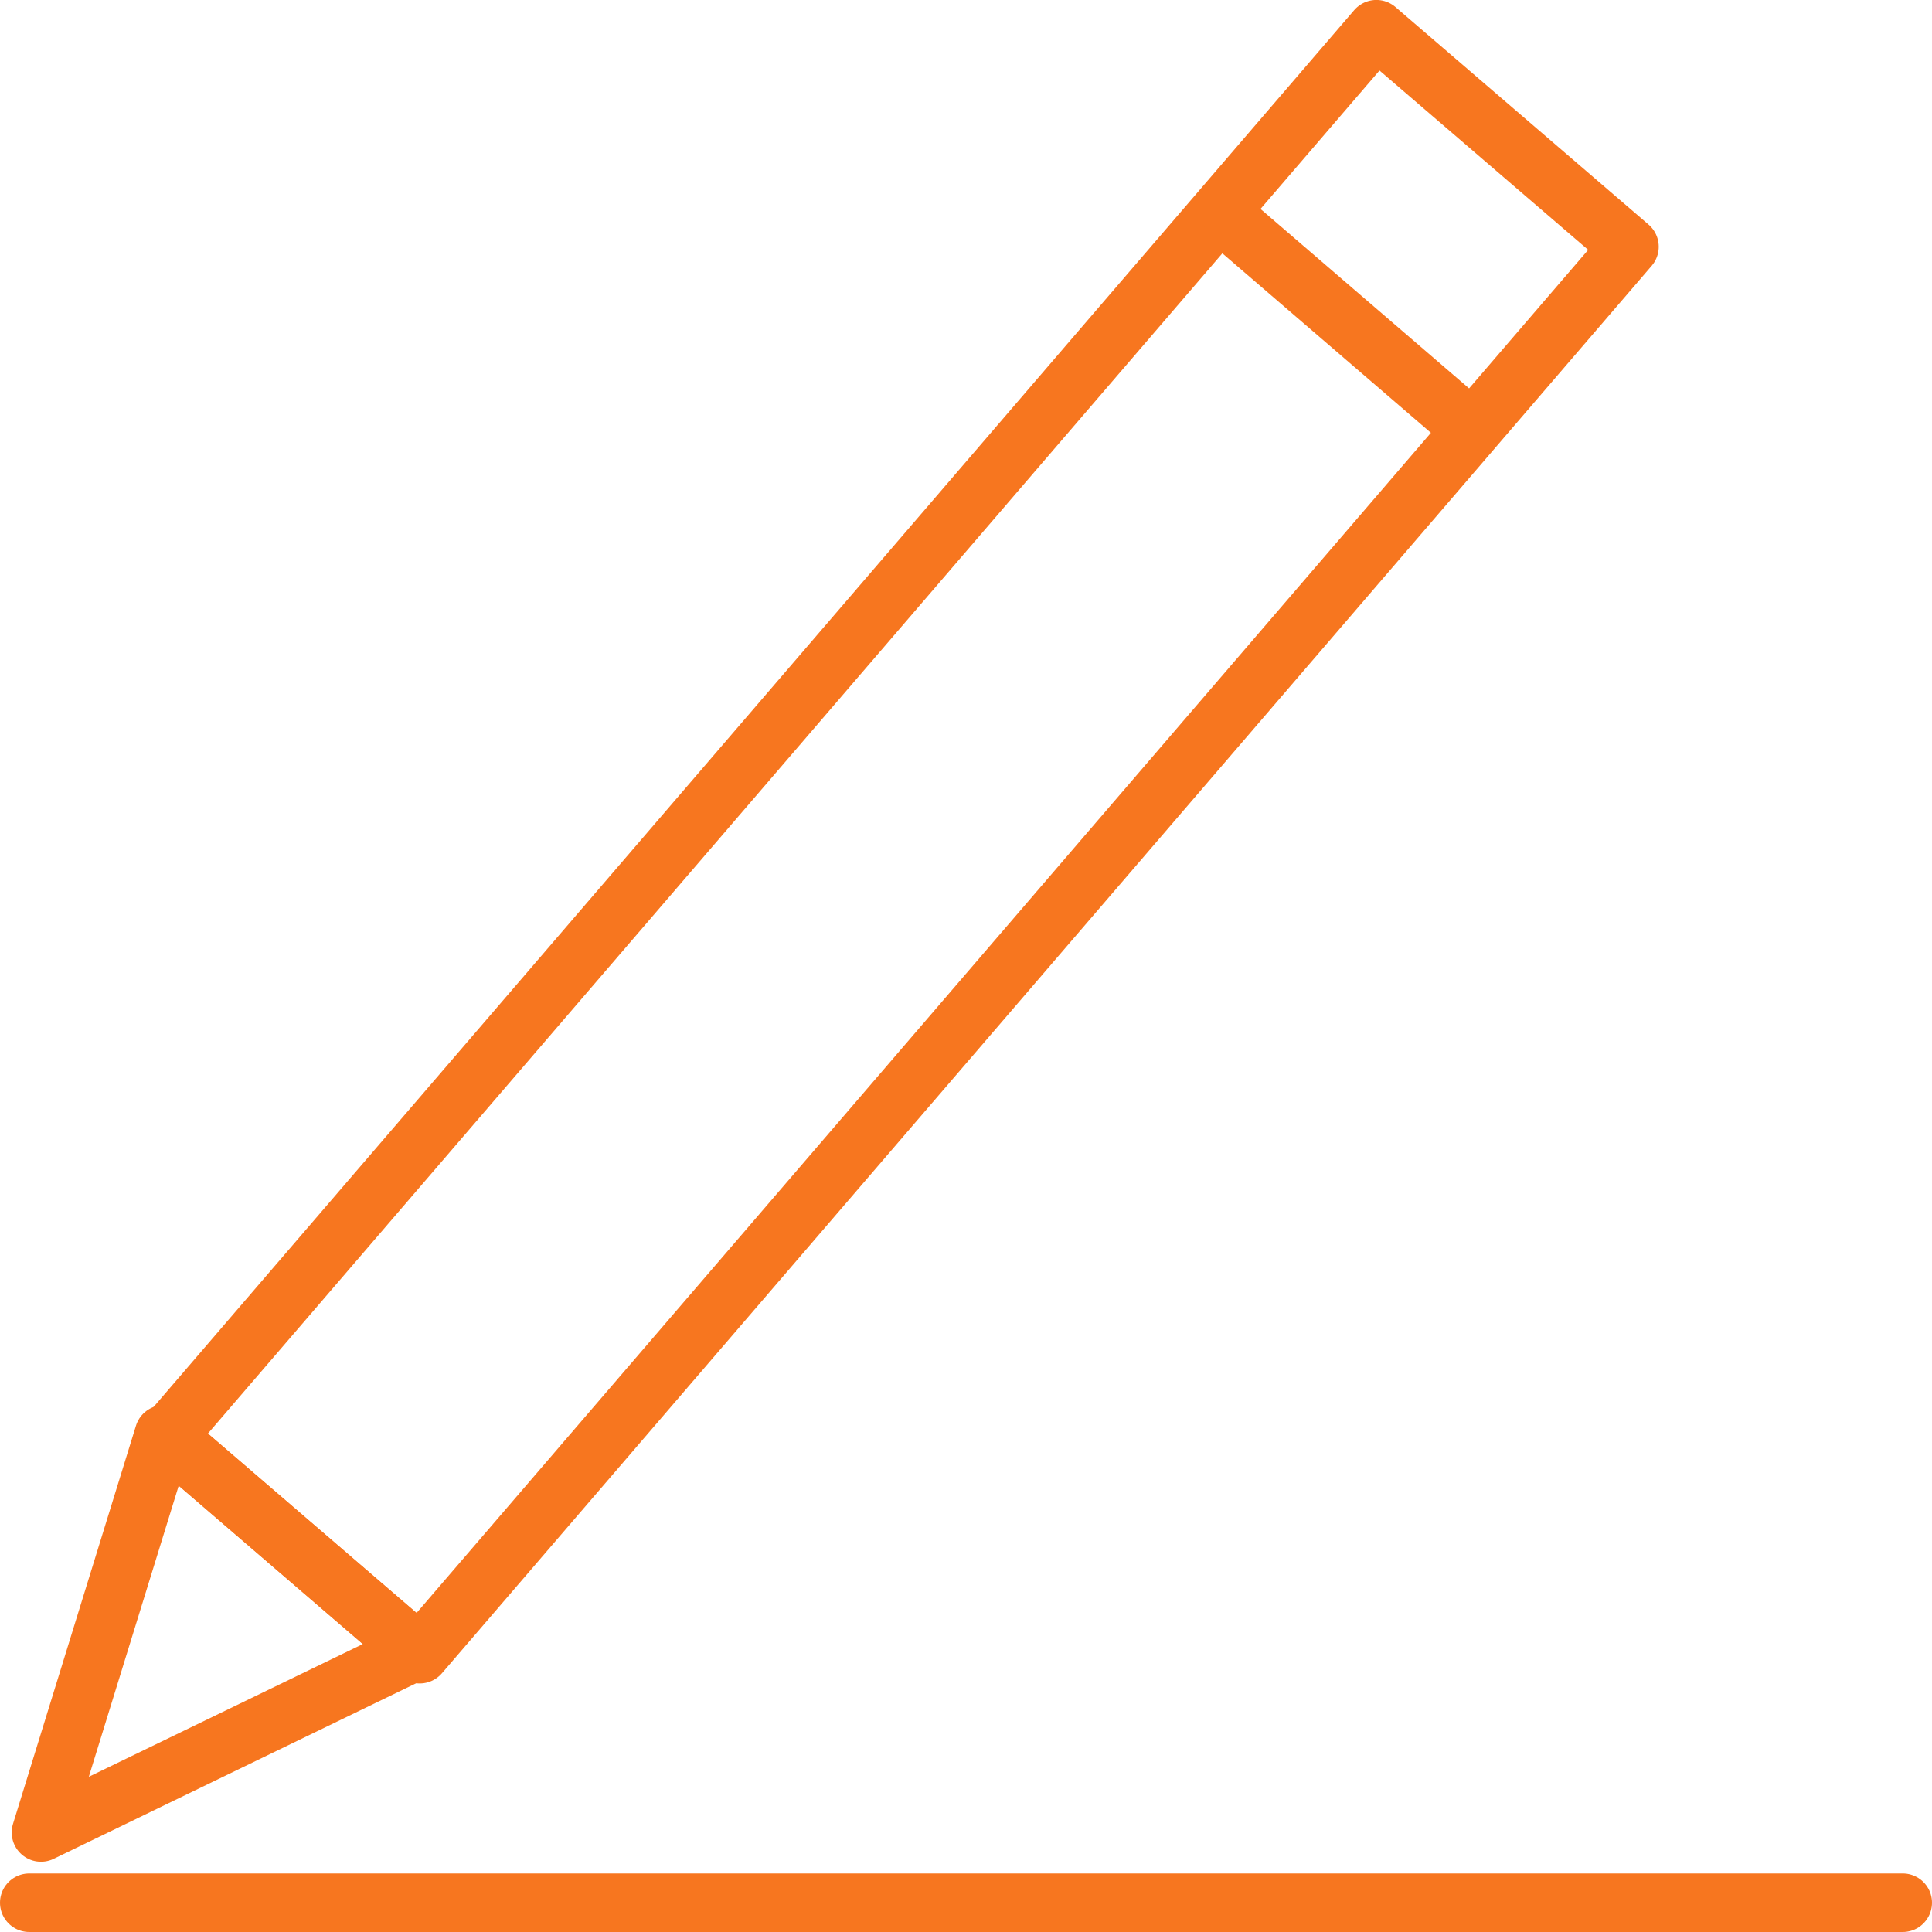
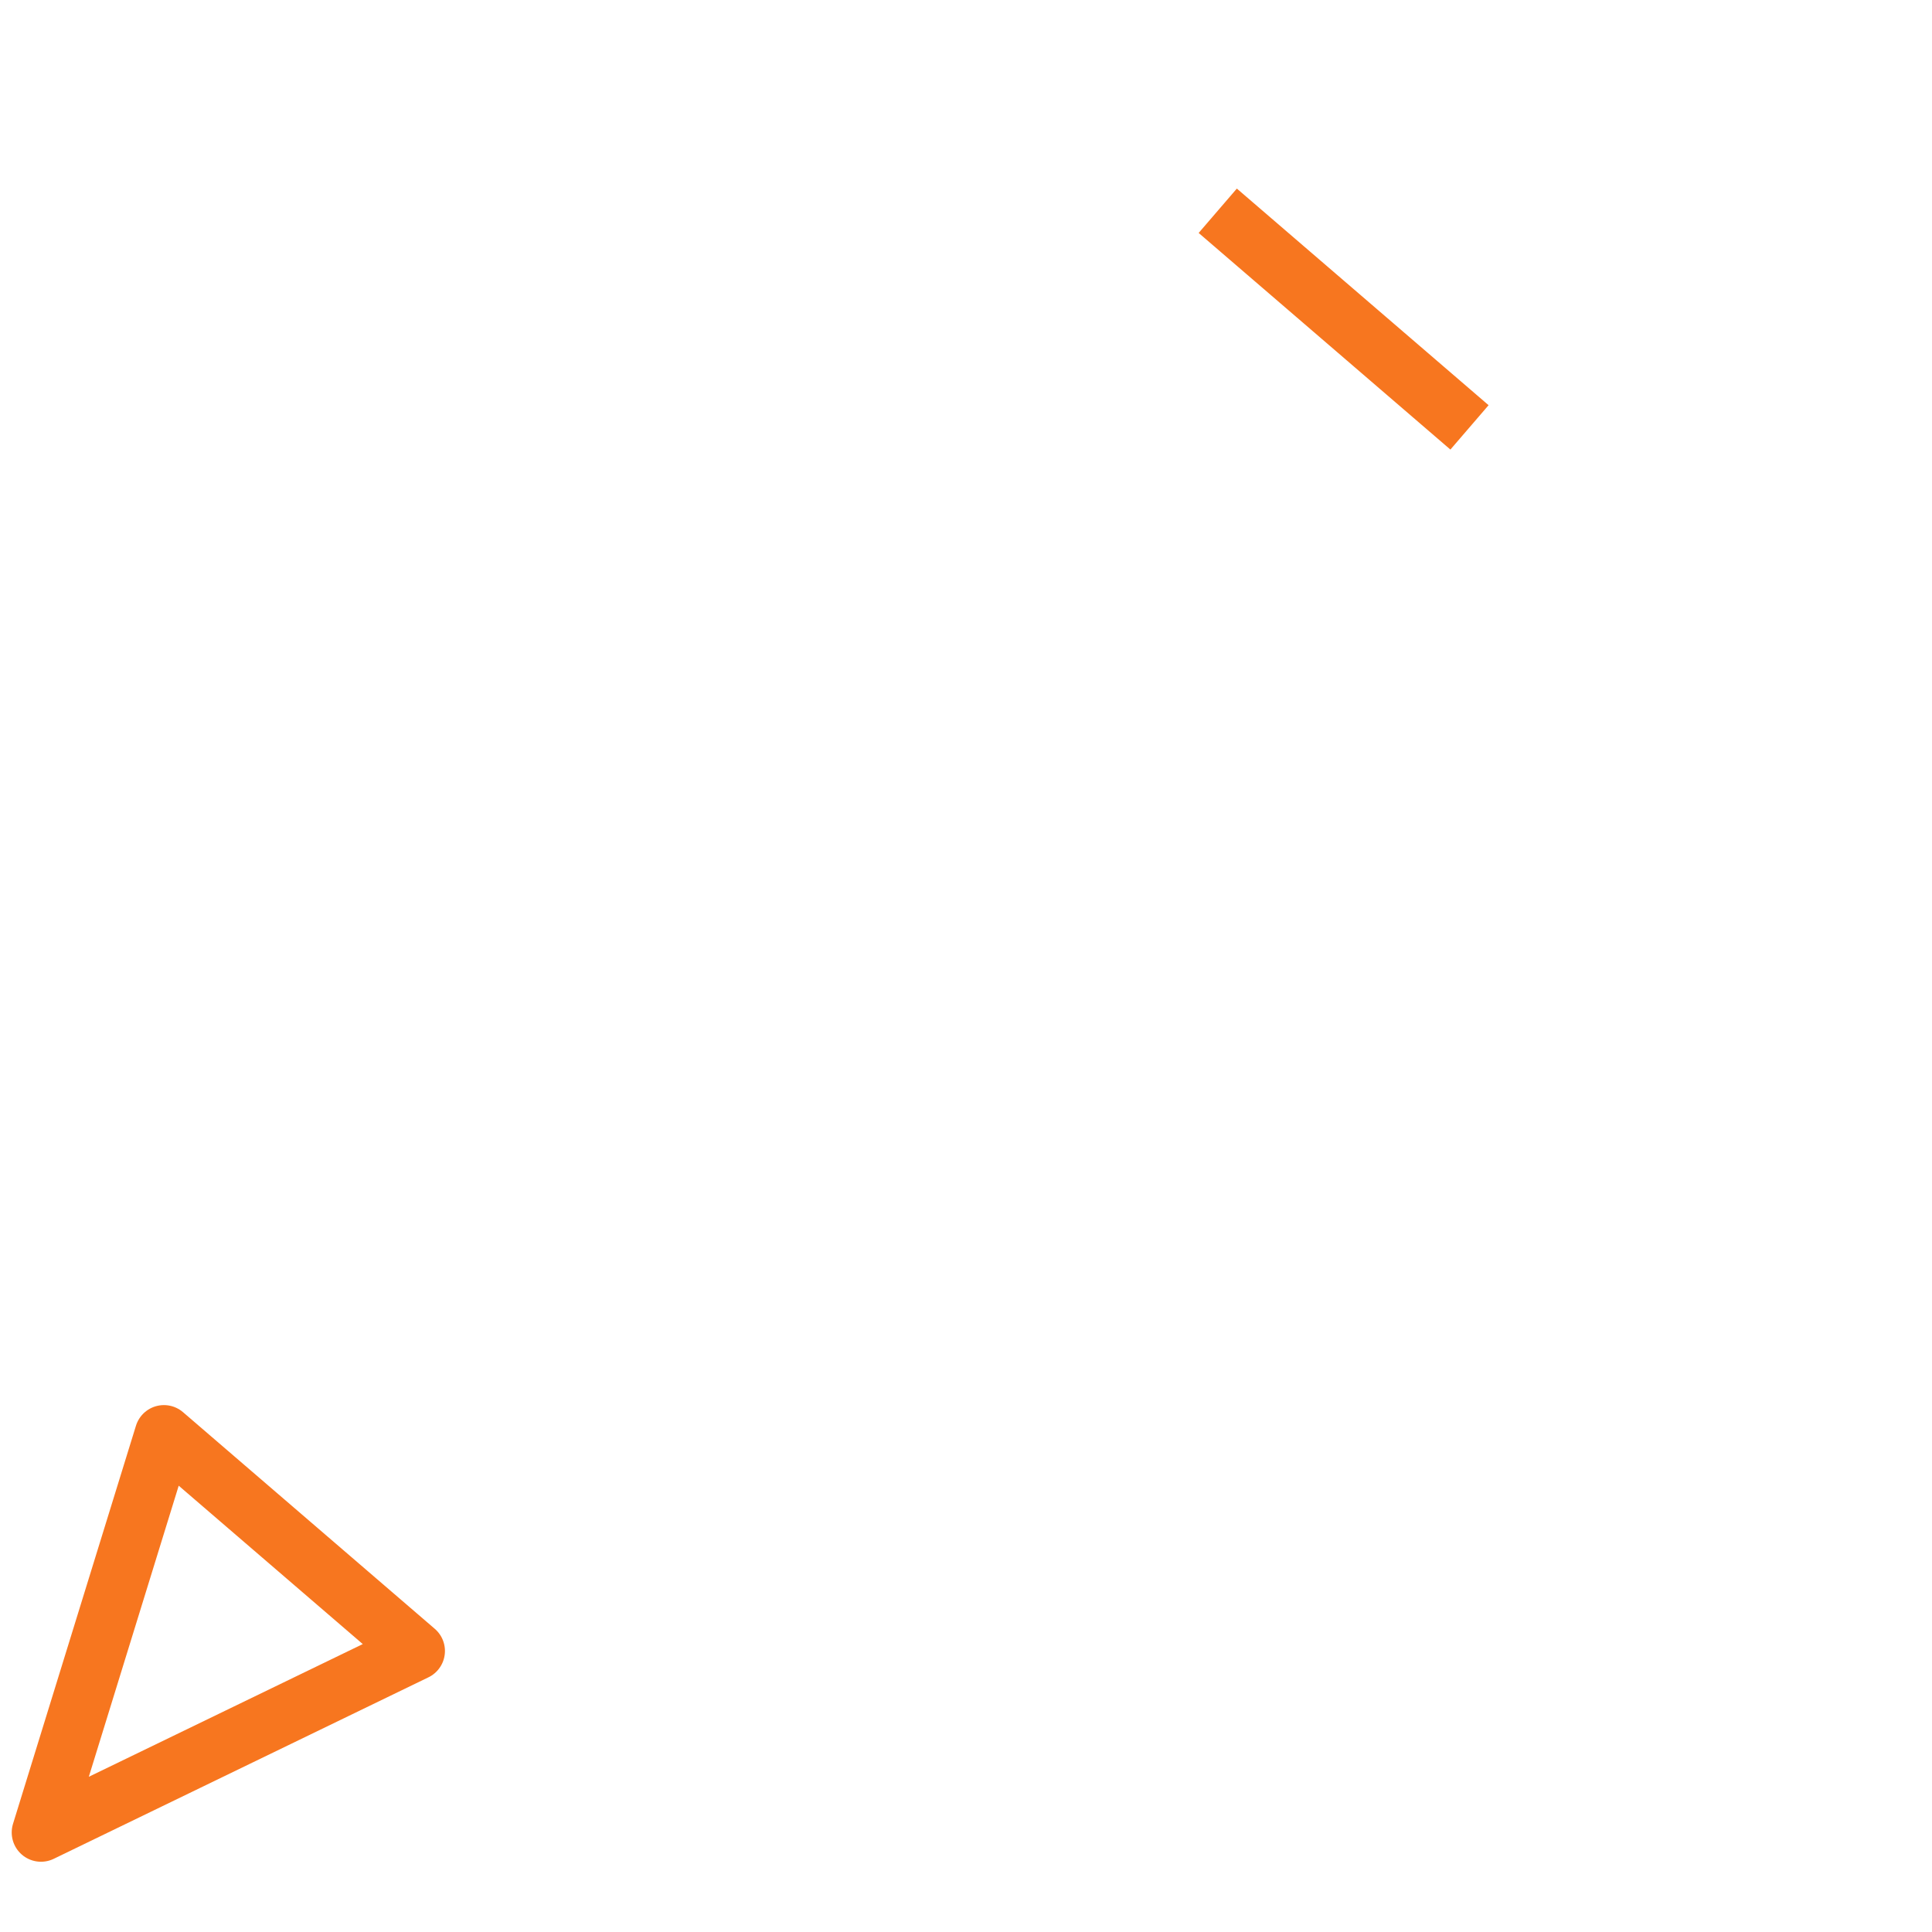
<svg xmlns="http://www.w3.org/2000/svg" id="Layer_1" data-name="Layer 1" viewBox="0 0 33 33">
  <defs>
    <style>.cls-1,.cls-2{fill:none;stroke:#f7761f;stroke-linejoin:round;}.cls-2{stroke-linecap:round;}</style>
  </defs>
  <title>Pencil_Icon</title>
-   <rect class="cls-1" x="-0.01" y="12.03" width="31.7" height="5.7" transform="translate(-6.27 16.69) rotate(-49.32)" />
  <polygon class="cls-1" points="2.8 24.5 0.7 31.3 7.1 28.2 2.8 24.5" />
  <line class="cls-1" x1="20.8" y1="3.6" x2="25.1" y2="7.3" />
-   <line class="cls-2" x1="0.5" y1="32.5" x2="32.5" y2="32.5" />
</svg>